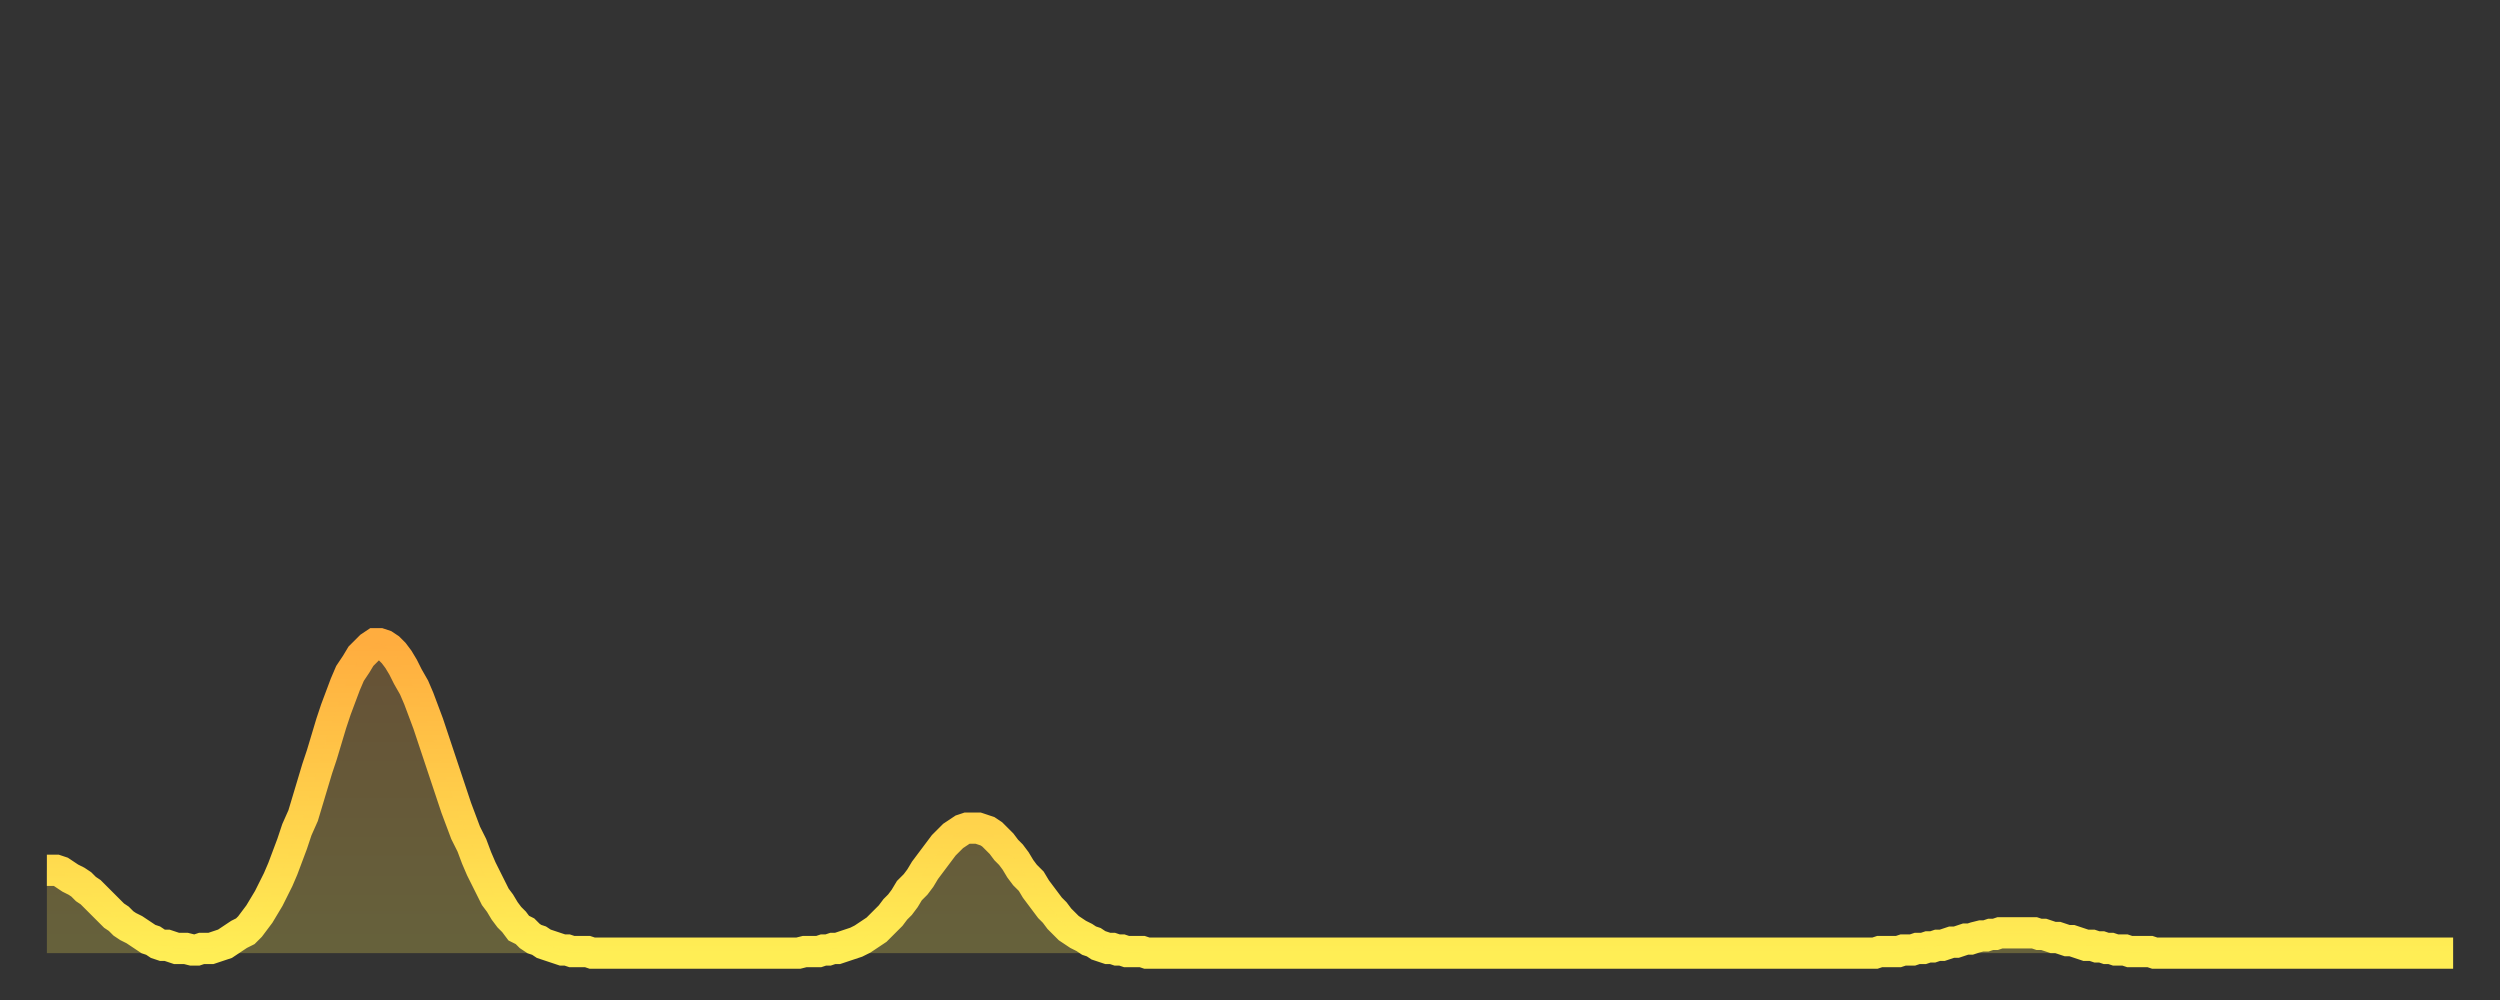
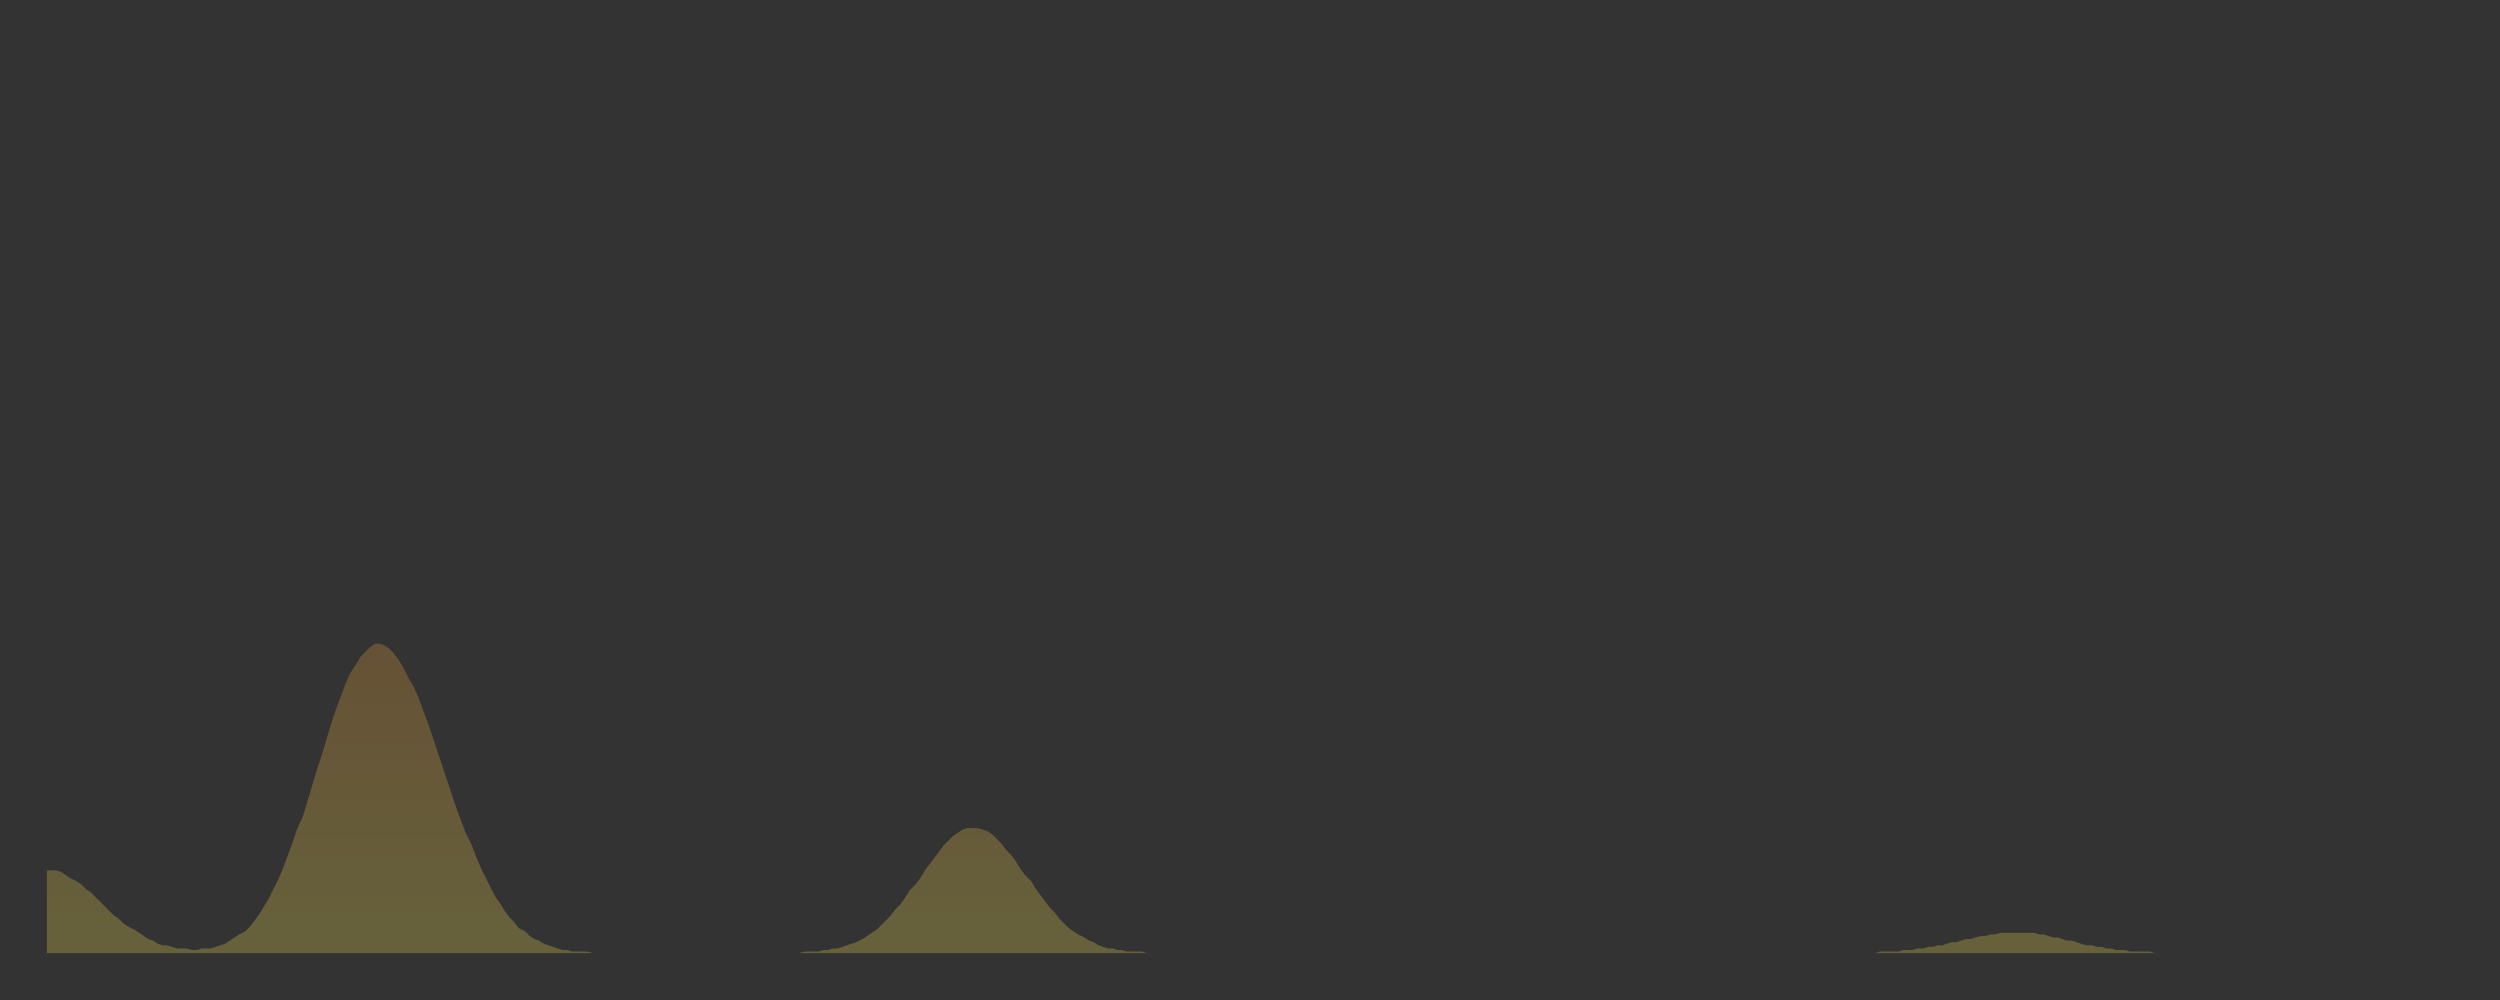
<svg xmlns="http://www.w3.org/2000/svg" baseProfile="full" height="64" version="1.1" width="160">
  <rect width="100%" height="100%" fill="#333333" stroke="none" />
  <defs>
    <linearGradient id="id346248" x1="0" x2="0" y1="0" y2="1">
      <stop offset="0%" stop-color="#ffad3f" />
      <stop offset="50%" stop-color="#ffce4a" />
      <stop offset="100%" stop-color="#ffee55" />
    </linearGradient>
  </defs>
  <g transform="translate(3,3)">
    <g>
-       <path d="M 0.0 52.7 0.3 52.7 0.6 52.7 0.9 52.8 1.2 53.0 1.5 53.2 1.9 53.4 2.2 53.6 2.5 53.9 2.8 54.1 3.1 54.4 3.4 54.7 3.7 55.0 4.0 55.3 4.3 55.6 4.6 55.8 4.9 56.1 5.2 56.3 5.6 56.5 5.9 56.7 6.2 56.9 6.5 57.1 6.8 57.2 7.1 57.4 7.4 57.5 7.7 57.5 8.0 57.6 8.3 57.7 8.6 57.7 8.9 57.7 9.3 57.8 9.6 57.8 9.9 57.7 10.2 57.7 10.5 57.7 10.8 57.6 11.1 57.5 11.4 57.4 11.7 57.2 12.0 57.0 12.3 56.8 12.7 56.6 13.0 56.3 13.3 55.9 13.6 55.5 13.9 55.0 14.2 54.5 14.5 53.9 14.8 53.3 15.1 52.6 15.4 51.8 15.7 51.0 16.0 50.1 16.4 49.2 16.7 48.2 17.0 47.2 17.3 46.2 17.6 45.3 17.9 44.3 18.2 43.3 18.5 42.4 18.8 41.6 19.1 40.8 19.4 40.1 19.8 39.5 20.1 39.0 20.4 38.7 20.7 38.4 21.0 38.2 21.3 38.2 21.6 38.3 21.9 38.5 22.2 38.8 22.5 39.2 22.8 39.7 23.1 40.3 23.5 41.0 23.8 41.7 24.1 42.5 24.4 43.3 24.7 44.2 25.0 45.1 25.3 46.0 25.6 46.9 25.9 47.8 26.2 48.7 26.5 49.5 26.8 50.3 27.2 51.1 27.5 51.9 27.8 52.6 28.1 53.2 28.4 53.8 28.7 54.4 29.0 54.8 29.3 55.3 29.6 55.7 29.9 56.0 30.2 56.4 30.6 56.6 30.9 56.9 31.2 57.1 31.5 57.2 31.8 57.4 32.1 57.5 32.4 57.6 32.7 57.7 33.0 57.8 33.3 57.8 33.6 57.9 33.9 57.9 34.3 57.9 34.6 57.9 34.9 58.0 35.2 58.0 35.5 58.0 35.8 58.0 36.1 58.0 36.4 58.0 36.7 58.0 37.0 58.0 37.3 58.0 37.7 58.0 38.0 58.0 38.3 58.0 38.6 58.0 38.9 58.0 39.2 58.0 39.5 58.0 39.8 58.0 40.1 58.0 40.4 58.0 40.7 58.0 41.0 58.0 41.4 58.0 41.7 58.0 42.0 58.0 42.3 58.0 42.6 58.0 42.9 58.0 43.2 58.0 43.5 58.0 43.8 58.0 44.1 58.0 44.4 58.0 44.7 58.0 45.1 58.0 45.4 58.0 45.7 58.0 46.0 58.0 46.3 58.0 46.6 58.0 46.9 58.0 47.2 58.0 47.5 58.0 47.8 58.0 48.1 58.0 48.5 57.9 48.8 57.9 49.1 57.9 49.4 57.9 49.7 57.8 50.0 57.8 50.3 57.7 50.6 57.7 50.9 57.6 51.2 57.5 51.5 57.4 51.8 57.3 52.2 57.1 52.5 56.9 52.8 56.7 53.1 56.5 53.4 56.2 53.7 55.9 54.0 55.6 54.3 55.2 54.6 54.9 54.9 54.5 55.2 54.0 55.6 53.6 55.9 53.2 56.2 52.7 56.5 52.3 56.8 51.9 57.1 51.5 57.4 51.1 57.7 50.8 58.0 50.5 58.3 50.3 58.6 50.1 58.9 50.0 59.3 50.0 59.6 50.0 59.9 50.1 60.2 50.2 60.5 50.4 60.8 50.7 61.1 51.0 61.4 51.4 61.7 51.7 62.0 52.1 62.3 52.6 62.6 53.0 63.0 53.4 63.3 53.9 63.6 54.3 63.9 54.7 64.2 55.1 64.5 55.4 64.8 55.8 65.1 56.1 65.4 56.4 65.7 56.6 66.0 56.8 66.4 57.0 66.7 57.2 67.0 57.3 67.3 57.5 67.6 57.6 67.9 57.7 68.2 57.7 68.5 57.8 68.8 57.8 69.1 57.9 69.4 57.9 69.7 57.9 70.1 57.9 70.4 58.0 70.7 58.0 71.0 58.0 71.3 58.0 71.6 58.0 71.9 58.0 72.2 58.0 72.5 58.0 72.8 58.0 73.1 58.0 73.5 58.0 73.8 58.0 74.1 58.0 74.4 58.0 74.7 58.0 75.0 58.0 75.3 58.0 75.6 58.0 75.9 58.0 76.2 58.0 76.5 58.0 76.8 58.0 77.2 58.0 77.5 58.0 77.8 58.0 78.1 58.0 78.4 58.0 78.7 58.0 79.0 58.0 79.3 58.0 79.6 58.0 79.9 58.0 80.2 58.0 80.5 58.0 80.9 58.0 81.2 58.0 81.5 58.0 81.8 58.0 82.1 58.0 82.4 58.0 82.7 58.0 83.0 58.0 83.3 58.0 83.6 58.0 83.9 58.0 84.3 58.0 84.6 58.0 84.9 58.0 85.2 58.0 85.5 58.0 85.8 58.0 86.1 58.0 86.4 58.0 86.7 58.0 87.0 58.0 87.3 58.0 87.6 58.0 88.0 58.0 88.3 58.0 88.6 58.0 88.9 58.0 89.2 58.0 89.5 58.0 89.8 58.0 90.1 58.0 90.4 58.0 90.7 58.0 91.0 58.0 91.4 58.0 91.7 58.0 92.0 58.0 92.3 58.0 92.6 58.0 92.9 58.0 93.2 58.0 93.5 58.0 93.8 58.0 94.1 58.0 94.4 58.0 94.7 58.0 95.1 58.0 95.4 58.0 95.7 58.0 96.0 58.0 96.3 58.0 96.6 58.0 96.9 58.0 97.2 58.0 97.5 58.0 97.8 58.0 98.1 58.0 98.4 58.0 98.8 58.0 99.1 58.0 99.4 58.0 99.7 58.0 100.0 58.0 100.3 58.0 100.6 58.0 100.9 58.0 101.2 58.0 101.5 58.0 101.8 58.0 102.2 58.0 102.5 58.0 102.8 58.0 103.1 58.0 103.4 58.0 103.7 58.0 104.0 58.0 104.3 58.0 104.6 58.0 104.9 58.0 105.2 58.0 105.5 58.0 105.9 58.0 106.2 58.0 106.5 58.0 106.8 58.0 107.1 58.0 107.4 58.0 107.7 58.0 108.0 58.0 108.3 58.0 108.6 58.0 108.9 58.0 109.3 58.0 109.6 58.0 109.9 58.0 110.2 58.0 110.5 58.0 110.8 58.0 111.1 58.0 111.4 58.0 111.7 58.0 112.0 58.0 112.3 58.0 112.6 58.0 113.0 58.0 113.3 58.0 113.6 58.0 113.9 58.0 114.2 58.0 114.5 58.0 114.8 58.0 115.1 58.0 115.4 58.0 115.7 58.0 116.0 58.0 116.3 58.0 116.7 58.0 117.0 58.0 117.3 57.9 117.6 57.9 117.9 57.9 118.2 57.9 118.5 57.9 118.8 57.8 119.1 57.8 119.4 57.8 119.7 57.7 120.1 57.7 120.4 57.6 120.7 57.6 121.0 57.5 121.3 57.5 121.6 57.4 121.9 57.3 122.2 57.3 122.5 57.2 122.8 57.1 123.1 57.1 123.4 57.0 123.8 56.9 124.1 56.9 124.4 56.8 124.7 56.8 125.0 56.7 125.3 56.7 125.6 56.7 125.9 56.7 126.2 56.7 126.5 56.7 126.8 56.7 127.2 56.7 127.5 56.8 127.8 56.8 128.1 56.9 128.4 57.0 128.7 57.0 129.0 57.1 129.3 57.2 129.6 57.2 129.9 57.3 130.2 57.4 130.5 57.5 130.9 57.5 131.2 57.6 131.5 57.6 131.8 57.7 132.1 57.7 132.4 57.8 132.7 57.8 133.0 57.8 133.3 57.9 133.6 57.9 133.9 57.9 134.2 57.9 134.6 57.9 134.9 58.0 135.2 58.0 135.5 58.0 135.8 58.0 136.1 58.0 136.4 58.0 136.7 58.0 137.0 58.0 137.3 58.0 137.6 58.0 138.0 58.0 138.3 58.0 138.6 58.0 138.9 58.0 139.2 58.0 139.5 58.0 139.8 58.0 140.1 58.0 140.4 58.0 140.7 58.0 141.0 58.0 141.3 58.0 141.7 58.0 142.0 58.0 142.3 58.0 142.6 58.0 142.9 58.0 143.2 58.0 143.5 58.0 143.8 58.0 144.1 58.0 144.4 58.0 144.7 58.0 145.1 58.0 145.4 58.0 145.7 58.0 146.0 58.0 146.3 58.0 146.6 58.0 146.9 58.0 147.2 58.0 147.5 58.0 147.8 58.0 148.1 58.0 148.4 58.0 148.8 58.0 149.1 58.0 149.4 58.0 149.7 58.0 150.0 58.0 150.3 58.0 150.6 58.0 150.9 58.0 151.2 58.0 151.5 58.0 151.8 58.0 152.1 58.0 152.5 58.0 152.8 58.0 153.1 58.0 153.4 58.0 153.7 58.0 154.0 58.0" fill="none" id="graph-curve" opacity="1" stroke="url(#id346248)" stroke-width="2" />
      <path d="M 0 58 L 0.0 52.7 0.3 52.7 0.6 52.7 0.9 52.8 1.2 53.0 1.5 53.2 1.9 53.4 2.2 53.6 2.5 53.9 2.8 54.1 3.1 54.4 3.4 54.7 3.7 55.0 4.0 55.3 4.3 55.6 4.6 55.8 4.9 56.1 5.2 56.3 5.6 56.5 5.9 56.7 6.2 56.9 6.5 57.1 6.8 57.2 7.1 57.4 7.4 57.5 7.7 57.5 8.0 57.6 8.3 57.7 8.6 57.7 8.9 57.7 9.3 57.8 9.6 57.8 9.9 57.7 10.2 57.7 10.5 57.7 10.8 57.6 11.1 57.5 11.4 57.4 11.7 57.2 12.0 57.0 12.3 56.8 12.7 56.6 13.0 56.3 13.3 55.9 13.6 55.5 13.9 55.0 14.2 54.5 14.5 53.9 14.8 53.3 15.1 52.6 15.4 51.8 15.7 51.0 16.0 50.1 16.4 49.2 16.7 48.2 17.0 47.2 17.3 46.2 17.6 45.3 17.9 44.3 18.2 43.3 18.5 42.4 18.8 41.6 19.1 40.8 19.4 40.1 19.8 39.5 20.1 39.0 20.4 38.7 20.7 38.4 21.0 38.2 21.3 38.2 21.6 38.3 21.9 38.5 22.2 38.8 22.5 39.2 22.8 39.7 23.1 40.3 23.5 41.0 23.8 41.7 24.1 42.5 24.4 43.3 24.7 44.2 25.0 45.1 25.3 46.0 25.6 46.9 25.9 47.8 26.2 48.7 26.5 49.5 26.8 50.3 27.2 51.1 27.5 51.9 27.8 52.6 28.1 53.2 28.4 53.8 28.7 54.4 29.0 54.8 29.3 55.3 29.6 55.7 29.9 56.0 30.2 56.4 30.6 56.6 30.9 56.9 31.2 57.1 31.5 57.2 31.8 57.4 32.1 57.5 32.4 57.6 32.7 57.7 33.0 57.8 33.3 57.8 33.6 57.9 33.9 57.9 34.3 57.9 34.6 57.9 34.9 58.0 35.2 58.0 35.5 58.0 35.8 58.0 36.1 58.0 36.4 58.0 36.7 58.0 37.0 58.0 37.3 58.0 37.7 58.0 38.0 58.0 38.3 58.0 38.6 58.0 38.9 58.0 39.2 58.0 39.5 58.0 39.8 58.0 40.1 58.0 40.4 58.0 40.7 58.0 41.0 58.0 41.4 58.0 41.7 58.0 42.0 58.0 42.3 58.0 42.6 58.0 42.9 58.0 43.2 58.0 43.5 58.0 43.8 58.0 44.1 58.0 44.4 58.0 44.7 58.0 45.1 58.0 45.4 58.0 45.7 58.0 46.0 58.0 46.3 58.0 46.6 58.0 46.9 58.0 47.2 58.0 47.5 58.0 47.8 58.0 48.1 58.0 48.5 57.9 48.8 57.9 49.1 57.9 49.4 57.9 49.7 57.8 50.0 57.8 50.3 57.7 50.6 57.7 50.9 57.6 51.2 57.5 51.5 57.4 51.8 57.3 52.2 57.1 52.5 56.9 52.8 56.7 53.1 56.5 53.4 56.2 53.7 55.9 54.0 55.6 54.3 55.2 54.6 54.9 54.9 54.5 55.2 54.0 55.6 53.6 55.9 53.2 56.2 52.7 56.5 52.3 56.8 51.9 57.1 51.5 57.4 51.1 57.7 50.8 58.0 50.5 58.3 50.3 58.6 50.1 58.9 50.0 59.3 50.0 59.6 50.0 59.9 50.1 60.2 50.2 60.5 50.4 60.8 50.7 61.1 51.0 61.4 51.4 61.7 51.7 62.0 52.1 62.3 52.6 62.6 53.0 63.0 53.4 63.3 53.9 63.6 54.3 63.9 54.7 64.2 55.1 64.5 55.4 64.8 55.8 65.1 56.1 65.4 56.4 65.7 56.6 66.0 56.8 66.4 57.0 66.7 57.2 67.0 57.3 67.3 57.5 67.6 57.6 67.9 57.7 68.2 57.7 68.5 57.8 68.8 57.8 69.1 57.9 69.4 57.9 69.7 57.9 70.1 57.9 70.4 58.0 70.7 58.0 71.0 58.0 71.3 58.0 71.6 58.0 71.9 58.0 72.2 58.0 72.5 58.0 72.8 58.0 73.1 58.0 73.5 58.0 73.8 58.0 74.1 58.0 74.4 58.0 74.7 58.0 75.0 58.0 75.3 58.0 75.6 58.0 75.9 58.0 76.2 58.0 76.5 58.0 76.8 58.0 77.2 58.0 77.5 58.0 77.8 58.0 78.1 58.0 78.4 58.0 78.7 58.0 79.0 58.0 79.3 58.0 79.6 58.0 79.9 58.0 80.2 58.0 80.5 58.0 80.9 58.0 81.2 58.0 81.5 58.0 81.8 58.0 82.1 58.0 82.4 58.0 82.7 58.0 83.0 58.0 83.3 58.0 83.6 58.0 83.9 58.0 84.3 58.0 84.6 58.0 84.9 58.0 85.2 58.0 85.5 58.0 85.8 58.0 86.1 58.0 86.4 58.0 86.7 58.0 87.0 58.0 87.3 58.0 87.6 58.0 88.0 58.0 88.3 58.0 88.6 58.0 88.9 58.0 89.2 58.0 89.5 58.0 89.8 58.0 90.1 58.0 90.4 58.0 90.7 58.0 91.0 58.0 91.4 58.0 91.7 58.0 92.0 58.0 92.3 58.0 92.6 58.0 92.9 58.0 93.2 58.0 93.5 58.0 93.8 58.0 94.1 58.0 94.4 58.0 94.7 58.0 95.1 58.0 95.4 58.0 95.7 58.0 96.0 58.0 96.3 58.0 96.6 58.0 96.9 58.0 97.2 58.0 97.5 58.0 97.8 58.0 98.1 58.0 98.4 58.0 98.8 58.0 99.1 58.0 99.4 58.0 99.7 58.0 100.0 58.0 100.3 58.0 100.6 58.0 100.9 58.0 101.2 58.0 101.5 58.0 101.8 58.0 102.2 58.0 102.5 58.0 102.8 58.0 103.1 58.0 103.4 58.0 103.7 58.0 104.0 58.0 104.3 58.0 104.6 58.0 104.9 58.0 105.2 58.0 105.5 58.0 105.9 58.0 106.2 58.0 106.5 58.0 106.8 58.0 107.1 58.0 107.4 58.0 107.7 58.0 108.0 58.0 108.3 58.0 108.6 58.0 108.9 58.0 109.3 58.0 109.6 58.0 109.9 58.0 110.2 58.0 110.5 58.0 110.8 58.0 111.1 58.0 111.4 58.0 111.7 58.0 112.0 58.0 112.3 58.0 112.6 58.0 113.0 58.0 113.3 58.0 113.6 58.0 113.9 58.0 114.2 58.0 114.5 58.0 114.8 58.0 115.1 58.0 115.4 58.0 115.7 58.0 116.0 58.0 116.3 58.0 116.7 58.0 117.0 58.0 117.3 57.9 117.6 57.9 117.9 57.9 118.2 57.9 118.5 57.9 118.8 57.8 119.1 57.8 119.4 57.8 119.7 57.7 120.1 57.7 120.4 57.6 120.7 57.6 121.0 57.5 121.3 57.5 121.6 57.4 121.9 57.3 122.2 57.3 122.5 57.2 122.8 57.1 123.1 57.1 123.4 57.0 123.8 56.9 124.1 56.9 124.4 56.8 124.7 56.8 125.0 56.7 125.3 56.7 125.6 56.7 125.9 56.7 126.2 56.7 126.5 56.7 126.8 56.7 127.2 56.7 127.5 56.8 127.8 56.8 128.1 56.9 128.4 57.0 128.7 57.0 129.0 57.1 129.3 57.2 129.6 57.2 129.9 57.3 130.2 57.4 130.5 57.5 130.9 57.5 131.2 57.6 131.5 57.6 131.8 57.7 132.1 57.7 132.4 57.8 132.7 57.8 133.0 57.8 133.3 57.9 133.6 57.9 133.9 57.9 134.2 57.9 134.6 57.9 134.9 58.0 135.2 58.0 135.5 58.0 135.8 58.0 136.1 58.0 136.4 58.0 136.7 58.0 137.0 58.0 137.3 58.0 137.6 58.0 138.0 58.0 138.3 58.0 138.6 58.0 138.9 58.0 139.2 58.0 139.5 58.0 139.8 58.0 140.1 58.0 140.4 58.0 140.7 58.0 141.0 58.0 141.3 58.0 141.7 58.0 142.0 58.0 142.3 58.0 142.6 58.0 142.9 58.0 143.2 58.0 143.5 58.0 143.8 58.0 144.1 58.0 144.4 58.0 144.7 58.0 145.1 58.0 145.4 58.0 145.7 58.0 146.0 58.0 146.3 58.0 146.6 58.0 146.9 58.0 147.2 58.0 147.5 58.0 147.8 58.0 148.1 58.0 148.4 58.0 148.8 58.0 149.1 58.0 149.4 58.0 149.7 58.0 150.0 58.0 150.3 58.0 150.6 58.0 150.9 58.0 151.2 58.0 151.5 58.0 151.8 58.0 152.1 58.0 152.5 58.0 152.8 58.0 153.1 58.0 153.4 58.0 153.7 58.0 154.0 58.0 154 58" fill="url(#id346248)" fill-opacity=".25" id="graph-shadow" />
    </g>
  </g>
</svg>